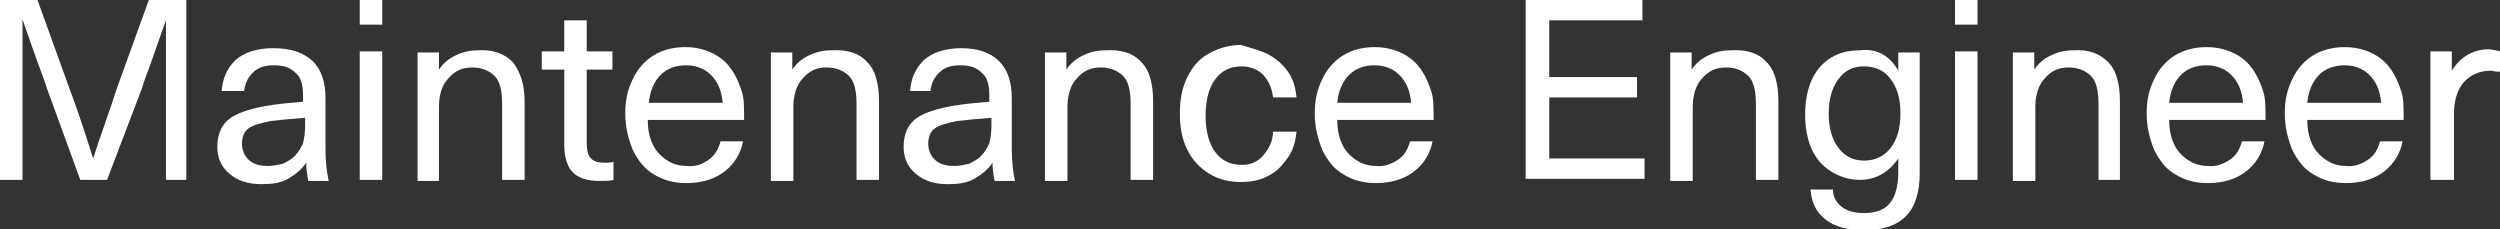
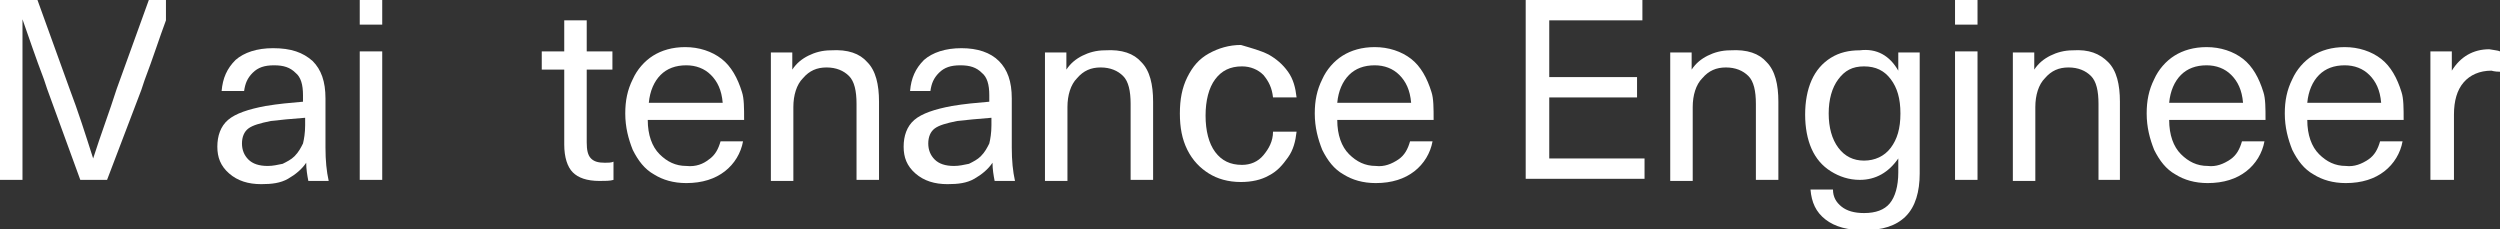
<svg xmlns="http://www.w3.org/2000/svg" version="1.1" id="Layer_1" x="0px" y="0px" viewBox="0 0 233.5 21.4" enable-background="new 0 0 233.5 21.4" xml:space="preserve">
  <rect x="0" y="0" width="233.5" height="21.4" fill="#333333" stroke="none" />
  <g>
-     <path fill="#FFFFFF" d="M15.5,16.8V8.3c0-1.4,0-3.6,0-6.4h0c-0.6,1.6-1.2,3.5-2,5.6l-0.3,0.9L10,16.8H7.5L4.4,8.3L4.1,7.4   c-0.8-2.1-1.4-3.9-2-5.6h0c0,2.9,0,5,0,6.4v8.6H0V0h3.5l3,8.3c0.8,2.1,1.5,4.3,2.2,6.5h0c0.7-2.2,1.5-4.3,2.2-6.5l3-8.3h3.5v16.8   H15.5z" />
+     <path fill="#FFFFFF" d="M15.5,16.8V8.3c0-1.4,0-3.6,0-6.4h0c-0.6,1.6-1.2,3.5-2,5.6l-0.3,0.9L10,16.8H7.5L4.4,8.3L4.1,7.4   c-0.8-2.1-1.4-3.9-2-5.6h0c0,2.9,0,5,0,6.4v8.6H0V0h3.5l3,8.3c0.8,2.1,1.5,4.3,2.2,6.5h0c0.7-2.2,1.5-4.3,2.2-6.5l3-8.3h3.5H15.5z" />
    <path fill="#FFFFFF" d="M29.2,5.7c0.8,0.8,1.2,1.9,1.2,3.5v4.6c0,1.2,0.1,2.2,0.3,3.1h-1.9c-0.1-0.5-0.2-1.1-0.2-1.7h0   c-0.4,0.6-1,1.1-1.7,1.5s-1.5,0.5-2.5,0.5c-1.2,0-2.2-0.3-3-1s-1.1-1.5-1.1-2.5c0-1,0.3-1.9,1-2.5s1.9-1,3.5-1.3   c1.2-0.2,2.3-0.3,3.5-0.4V8.9c0-1-0.2-1.7-0.7-2.1c-0.5-0.5-1.1-0.7-2-0.7s-1.5,0.2-2,0.7s-0.7,1-0.8,1.7h-2.1   c0.1-1.2,0.5-2.1,1.3-2.9c0.8-0.7,2-1.1,3.5-1.1C27.2,4.5,28.3,4.9,29.2,5.7z M25.3,11.3c-1,0.2-1.7,0.4-2.1,0.7   c-0.4,0.3-0.6,0.8-0.6,1.4c0,0.6,0.2,1.1,0.6,1.5c0.4,0.4,1,0.6,1.8,0.6c0.5,0,0.9-0.1,1.4-0.2c0.4-0.2,0.8-0.4,1.1-0.7   c0.4-0.4,0.6-0.8,0.8-1.2c0.1-0.4,0.2-1,0.2-1.7V11C27.2,11.1,26.1,11.2,25.3,11.3z" />
    <path fill="#FFFFFF" d="M33.6,2.3V0h2.1v2.3H33.6z M33.6,16.8v-12h2.1v12H33.6z" />
-     <path fill="#FFFFFF" d="M47.9,5.8C48.6,6.7,49,7.9,49,9.5v7.3h-2.1V9.7c0-1.2-0.2-2.1-0.7-2.6s-1.2-0.8-2.1-0.8s-1.6,0.3-2.2,1   C41.3,7.9,41,8.8,41,10v6.9H39v-12h2v1.6h0c0.4-0.6,0.9-1,1.5-1.3s1.3-0.5,2.1-0.5C46,4.6,47.1,5,47.9,5.8z" />
    <path fill="#FFFFFF" d="M57.3,15.1v1.7c-0.3,0.1-0.8,0.1-1.3,0.1c-1.2,0-2-0.3-2.5-0.8s-0.8-1.4-0.8-2.6v-7h-2.1V4.8h2.1V1.9h2.1   v2.9h2.4v1.7h-2.4v6.8c0,0.7,0.1,1.2,0.4,1.5c0.3,0.3,0.7,0.4,1.3,0.4C56.8,15.2,57.1,15.2,57.3,15.1z" />
    <path fill="#FFFFFF" d="M66.2,14.9c0.6-0.4,0.9-1,1.1-1.7h2.1c-0.2,1.1-0.8,2.1-1.7,2.8c-0.9,0.7-2.1,1.1-3.6,1.1   c-1.2,0-2.2-0.3-3-0.8c-0.9-0.5-1.5-1.3-2-2.3c-0.4-1-0.7-2.1-0.7-3.4c0-1.2,0.2-2.2,0.7-3.2c0.4-0.9,1.1-1.7,1.9-2.2   c0.8-0.5,1.8-0.8,3-0.8c1.3,0,2.5,0.4,3.4,1.1c0.9,0.7,1.5,1.8,1.9,3.1c0.2,0.6,0.2,1.5,0.2,2.6h-9c0,1.4,0.4,2.5,1.1,3.2   c0.7,0.7,1.5,1.1,2.5,1.1C65,15.6,65.7,15.3,66.2,14.9z M61.7,7c-0.6,0.6-1,1.5-1.1,2.6h6.9c-0.1-1.2-0.5-2-1.1-2.6   c-0.6-0.6-1.4-0.9-2.3-0.9C63.1,6.1,62.3,6.4,61.7,7z" />
    <path fill="#FFFFFF" d="M81,5.8c0.8,0.8,1.1,2.1,1.1,3.7v7.3h-2.1V9.7c0-1.2-0.2-2.1-0.7-2.6s-1.2-0.8-2.1-0.8s-1.6,0.3-2.2,1   c-0.6,0.6-0.9,1.6-0.9,2.7v6.9h-2.1v-12h2v1.6h0c0.4-0.6,0.9-1,1.5-1.3s1.3-0.5,2.1-0.5C79.2,4.6,80.3,5,81,5.8z" />
    <path fill="#FFFFFF" d="M93.3,5.7c0.8,0.8,1.2,1.9,1.2,3.5v4.6c0,1.2,0.1,2.2,0.3,3.1h-1.9c-0.1-0.5-0.2-1.1-0.2-1.7h0   c-0.4,0.6-1,1.1-1.7,1.5s-1.5,0.5-2.5,0.5c-1.2,0-2.2-0.3-3-1s-1.1-1.5-1.1-2.5c0-1,0.3-1.9,1-2.5s1.9-1,3.5-1.3   c1.2-0.2,2.3-0.3,3.5-0.4V8.9c0-1-0.2-1.7-0.7-2.1c-0.5-0.5-1.1-0.7-2-0.7s-1.5,0.2-2,0.7s-0.7,1-0.8,1.7H85   c0.1-1.2,0.5-2.1,1.3-2.9c0.8-0.7,2-1.1,3.5-1.1C91.3,4.5,92.5,4.9,93.3,5.7z M89.4,11.3c-1,0.2-1.7,0.4-2.1,0.7   c-0.4,0.3-0.6,0.8-0.6,1.4c0,0.6,0.2,1.1,0.6,1.5c0.4,0.4,1,0.6,1.8,0.6c0.5,0,0.9-0.1,1.4-0.2c0.4-0.2,0.8-0.4,1.1-0.7   c0.4-0.4,0.6-0.8,0.8-1.2c0.1-0.4,0.2-1,0.2-1.7V11C91.3,11.1,90.3,11.2,89.4,11.3z" />
    <path fill="#FFFFFF" d="M106.6,5.8c0.8,0.8,1.1,2.1,1.1,3.7v7.3h-2.1V9.7c0-1.2-0.2-2.1-0.7-2.6s-1.2-0.8-2.1-0.8s-1.6,0.3-2.2,1   c-0.6,0.6-0.9,1.6-0.9,2.7v6.9h-2.1v-12h2v1.6h0c0.4-0.6,0.9-1,1.5-1.3s1.3-0.5,2.1-0.5C104.8,4.6,105.9,5,106.6,5.8z" />
    <path fill="#FFFFFF" d="M118.5,5.1c0.7,0.4,1.3,0.9,1.8,1.6s0.7,1.5,0.8,2.4h-2.2c-0.1-0.9-0.4-1.5-0.9-2.1c-0.5-0.5-1.2-0.8-2-0.8   c-1.1,0-1.9,0.4-2.5,1.2c-0.6,0.8-0.9,2-0.9,3.4c0,1.4,0.3,2.6,0.9,3.4c0.6,0.8,1.4,1.2,2.5,1.2c0.8,0,1.5-0.3,2-0.9   c0.5-0.6,0.9-1.3,0.9-2.2h2.2c-0.1,0.9-0.3,1.7-0.8,2.4s-1,1.3-1.8,1.7c-0.7,0.4-1.6,0.6-2.6,0.6c-1.2,0-2.2-0.3-3-0.8   s-1.5-1.2-2-2.2c-0.5-1-0.7-2.1-0.7-3.4c0-1.3,0.2-2.4,0.7-3.4c0.5-1,1.1-1.7,2-2.2c0.9-0.5,1.9-0.8,3-0.8   C116.9,4.5,117.7,4.7,118.5,5.1z" />
    <path fill="#FFFFFF" d="M130.6,14.9c0.6-0.4,0.9-1,1.1-1.7h2.1c-0.2,1.1-0.8,2.1-1.7,2.8c-0.9,0.7-2.1,1.1-3.6,1.1   c-1.2,0-2.2-0.3-3-0.8c-0.9-0.5-1.5-1.3-2-2.3c-0.4-1-0.7-2.1-0.7-3.4c0-1.2,0.2-2.2,0.7-3.2c0.4-0.9,1.1-1.7,1.9-2.2   c0.8-0.5,1.8-0.8,3-0.8c1.3,0,2.5,0.4,3.4,1.1c0.9,0.7,1.5,1.8,1.9,3.1c0.2,0.6,0.2,1.5,0.2,2.6h-9c0,1.4,0.4,2.5,1.1,3.2   c0.7,0.7,1.5,1.1,2.5,1.1C129.3,15.6,130,15.3,130.6,14.9z M126,7c-0.6,0.6-1,1.5-1.1,2.6h6.9c-0.1-1.2-0.5-2-1.1-2.6   c-0.6-0.6-1.4-0.9-2.3-0.9C127.4,6.1,126.6,6.4,126,7z" />
    <path fill="#FFFFFF" d="M144.7,1.9v5.3h8.2v1.9h-8.2v5.7h8.9v1.9h-11.1V0h10.9v1.9H144.7z" />
    <path fill="#FFFFFF" d="M165,5.8c0.8,0.8,1.1,2.1,1.1,3.7v7.3h-2.1V9.7c0-1.2-0.2-2.1-0.7-2.6s-1.2-0.8-2.1-0.8s-1.6,0.3-2.2,1   c-0.6,0.6-0.9,1.6-0.9,2.7v6.9h-2.1v-12h2v1.6h0c0.4-0.6,0.9-1,1.5-1.3c0.6-0.3,1.3-0.5,2.1-0.5C163.2,4.6,164.3,5,165,5.8z" />
    <path fill="#FFFFFF" d="M177.3,6.6L177.3,6.6l0-1.7h2v11.3c0,1.7-0.4,3.1-1.3,4c-0.9,0.9-2.2,1.3-3.9,1.3c-1.5,0-2.7-0.3-3.6-1   s-1.3-1.6-1.4-2.8h2.1c0,0.7,0.3,1.2,0.8,1.6c0.5,0.4,1.2,0.6,2.1,0.6c1.1,0,1.9-0.3,2.4-0.9c0.5-0.6,0.8-1.6,0.8-2.9v-1.3h0   c-0.9,1.3-2.1,2-3.6,2c-1,0-1.9-0.3-2.7-0.8c-0.8-0.5-1.4-1.2-1.8-2.1s-0.6-2-0.6-3.2c0-1.2,0.2-2.3,0.6-3.2s1-1.6,1.8-2.1   c0.8-0.5,1.7-0.7,2.7-0.7C175.3,4.5,176.5,5.2,177.3,6.6z M171.7,7.4c-0.6,0.8-0.9,1.9-0.9,3.2c0,1.3,0.3,2.4,0.9,3.2   c0.6,0.8,1.4,1.2,2.4,1.2c1,0,1.9-0.4,2.5-1.2c0.6-0.8,0.9-1.8,0.9-3.2c0-1.4-0.3-2.4-0.9-3.2s-1.4-1.2-2.5-1.2   C173,6.2,172.3,6.6,171.7,7.4z" />
    <path fill="#FFFFFF" d="M182.6,2.3V0h2.1v2.3H182.6z M182.6,16.8v-12h2.1v12H182.6z" />
    <path fill="#FFFFFF" d="M196.9,5.8c0.8,0.8,1.1,2.1,1.1,3.7v7.3H196V9.7c0-1.2-0.2-2.1-0.7-2.6s-1.2-0.8-2.1-0.8s-1.6,0.3-2.2,1   c-0.6,0.6-0.9,1.6-0.9,2.7v6.9H188v-12h2v1.6h0c0.4-0.6,0.9-1,1.5-1.3c0.6-0.3,1.3-0.5,2.1-0.5C195.1,4.6,196.1,5,196.9,5.8z" />
    <path fill="#FFFFFF" d="M208.3,14.9c0.6-0.4,0.9-1,1.1-1.7h2.1c-0.2,1.1-0.8,2.1-1.7,2.8c-0.9,0.7-2.1,1.1-3.6,1.1   c-1.2,0-2.2-0.3-3-0.8c-0.9-0.5-1.5-1.3-2-2.3c-0.4-1-0.7-2.1-0.7-3.4c0-1.2,0.2-2.2,0.7-3.2c0.4-0.9,1.1-1.7,1.9-2.2   c0.8-0.5,1.8-0.8,3-0.8c1.3,0,2.5,0.4,3.4,1.1c0.9,0.7,1.5,1.8,1.9,3.1c0.2,0.6,0.2,1.5,0.2,2.6h-9c0,1.4,0.4,2.5,1.1,3.2   c0.7,0.7,1.5,1.1,2.5,1.1C207,15.6,207.7,15.3,208.3,14.9z M203.7,7c-0.6,0.6-1,1.5-1.1,2.6h6.9c-0.1-1.2-0.5-2-1.1-2.6   c-0.6-0.6-1.4-0.9-2.3-0.9C205.1,6.1,204.3,6.4,203.7,7z" />
    <path fill="#FFFFFF" d="M221.2,14.9c0.6-0.4,0.9-1,1.1-1.7h2.1c-0.2,1.1-0.8,2.1-1.7,2.8c-0.9,0.7-2.1,1.1-3.6,1.1   c-1.2,0-2.2-0.3-3-0.8c-0.9-0.5-1.5-1.3-2-2.3c-0.4-1-0.7-2.1-0.7-3.4c0-1.2,0.2-2.2,0.7-3.2c0.4-0.9,1.1-1.7,1.9-2.2   c0.8-0.5,1.8-0.8,3-0.8c1.3,0,2.5,0.4,3.4,1.1c0.9,0.7,1.5,1.8,1.9,3.1c0.2,0.6,0.2,1.5,0.2,2.6h-9c0,1.4,0.4,2.5,1.1,3.2   c0.7,0.7,1.5,1.1,2.5,1.1C219.9,15.6,220.6,15.3,221.2,14.9z M216.6,7c-0.6,0.6-1,1.5-1.1,2.6h6.9c-0.1-1.2-0.5-2-1.1-2.6   c-0.6-0.6-1.4-0.9-2.3-0.9C218,6.1,217.2,6.4,216.6,7z" />
    <path fill="#FFFFFF" d="M233.5,4.8v1.9c-0.5,0-0.8-0.1-0.8-0.1c-1.1,0-2,0.4-2.6,1.1c-0.6,0.7-0.9,1.7-0.9,3v6.1H227v-12h2v1.8h0   c0.8-1.3,2-2,3.5-2C233,4.7,233.3,4.7,233.5,4.8z" />
  </g>
</svg>